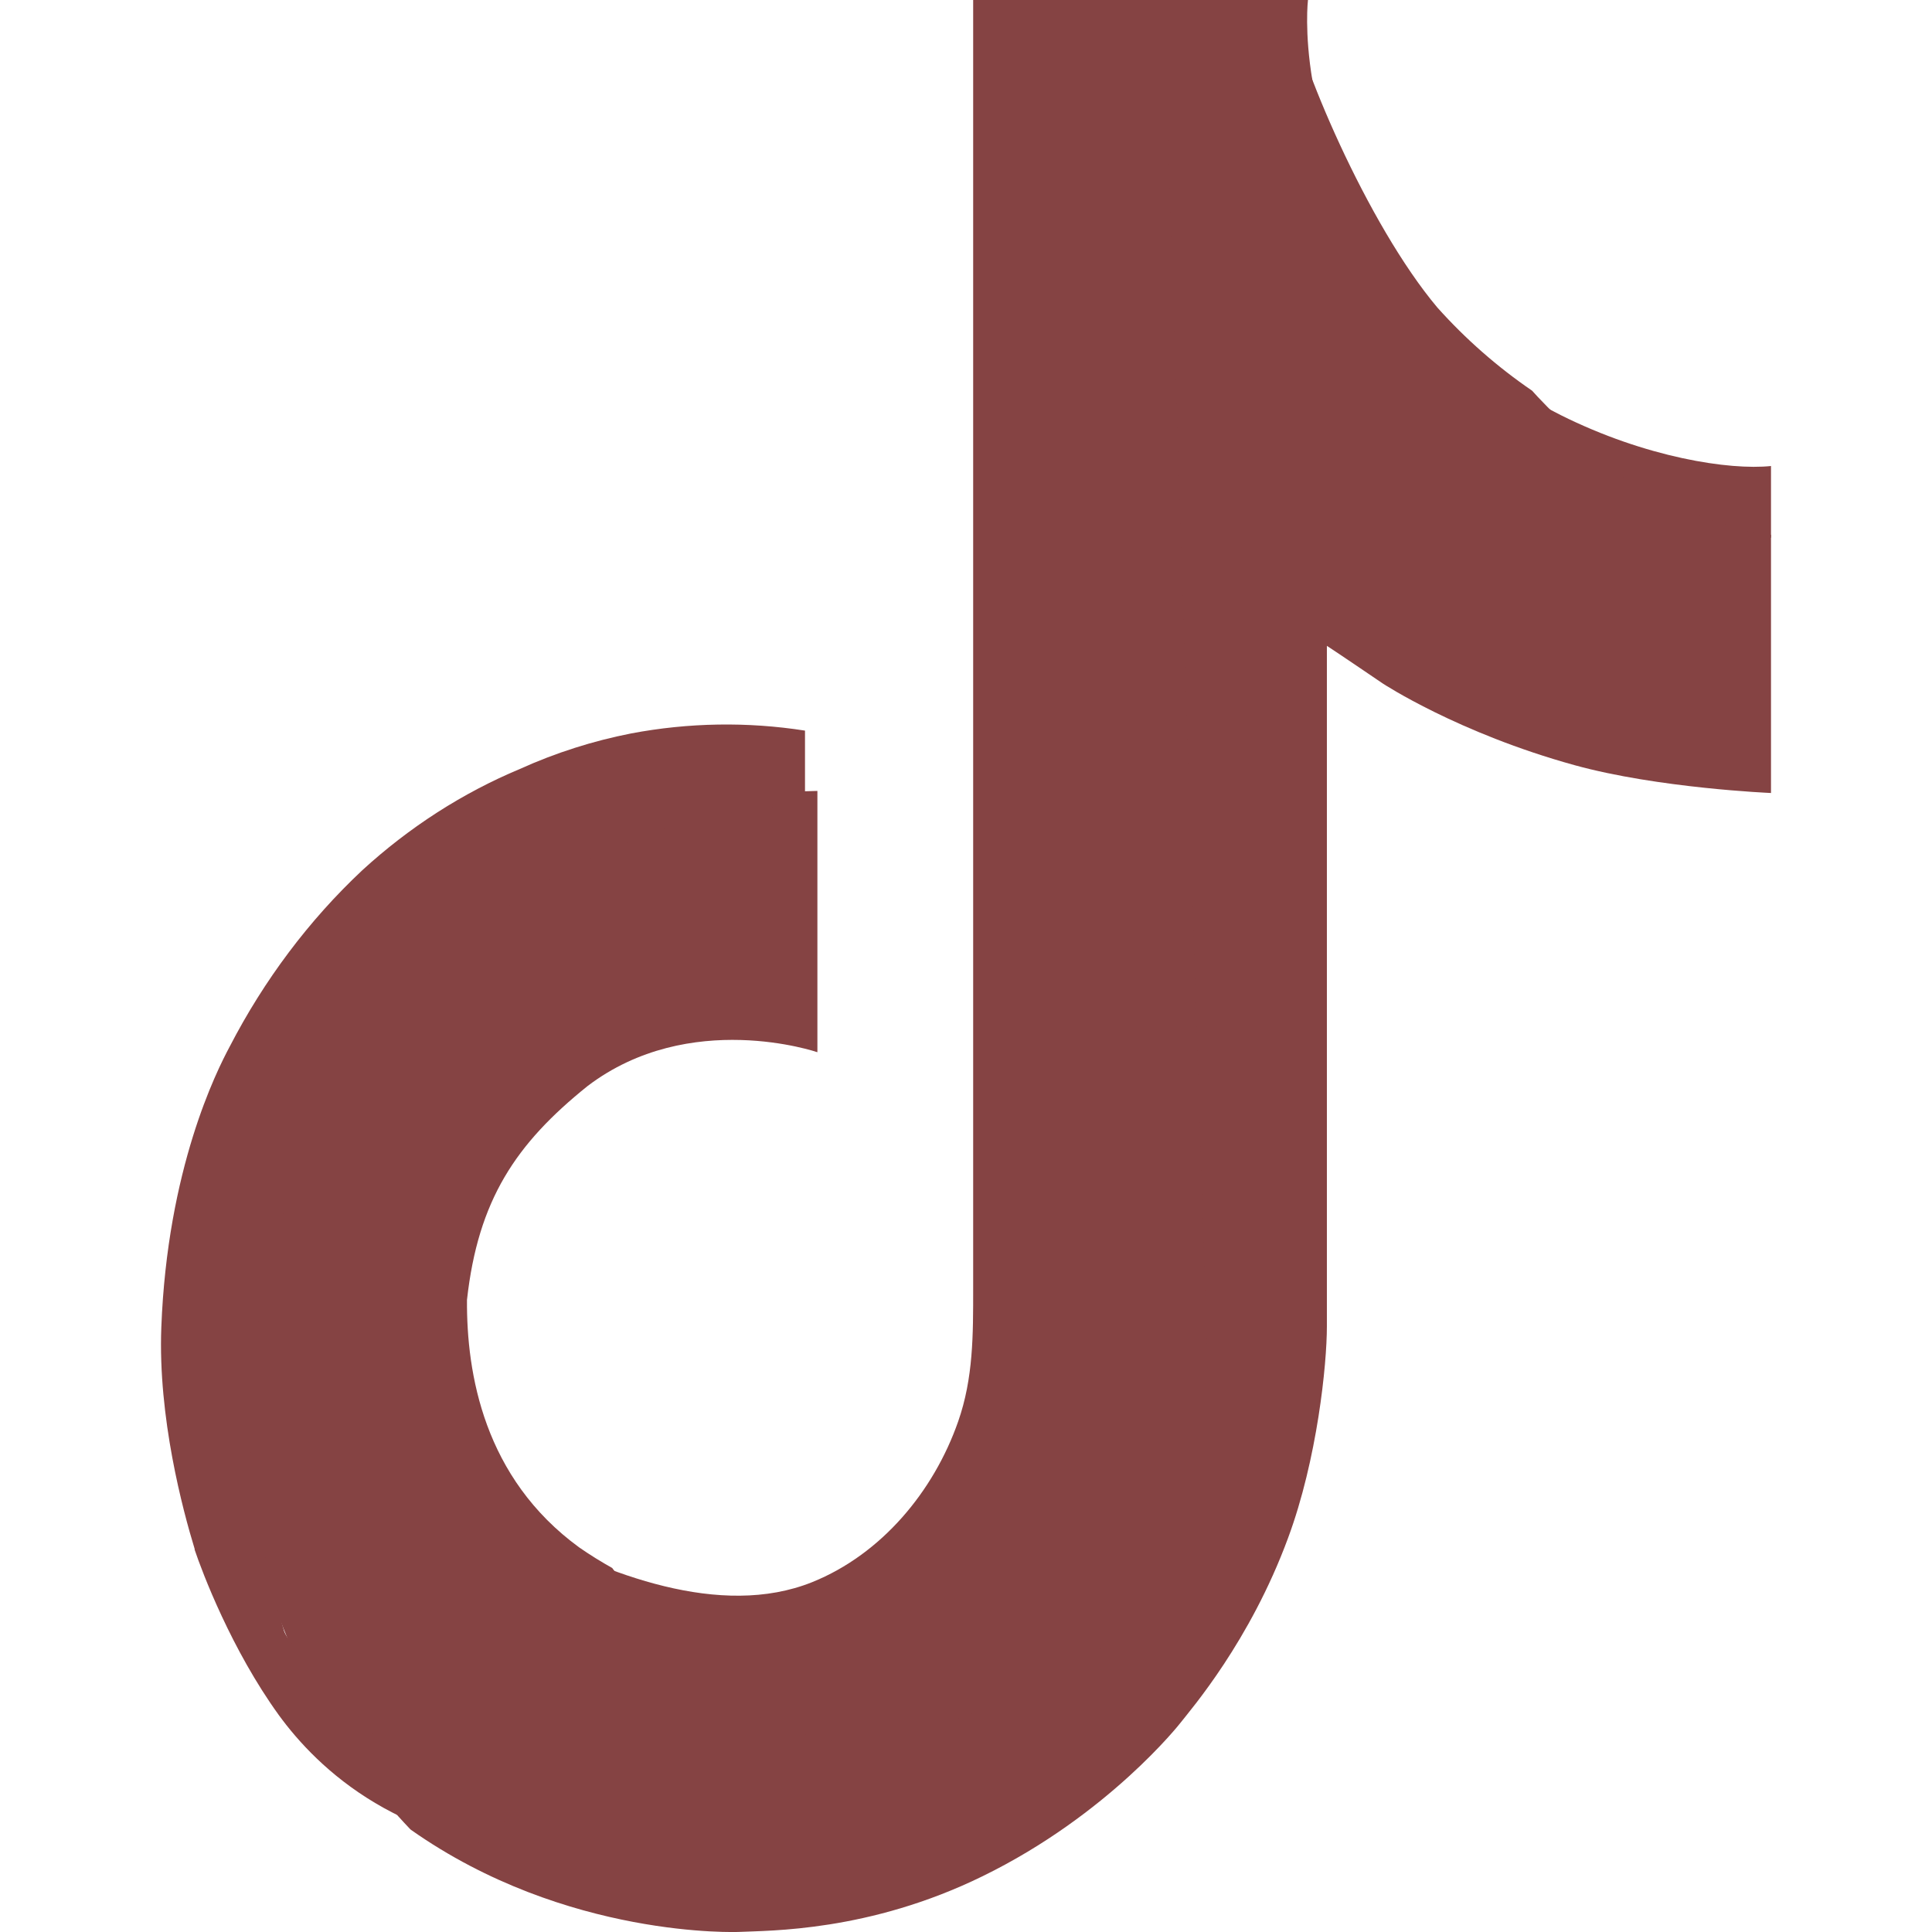
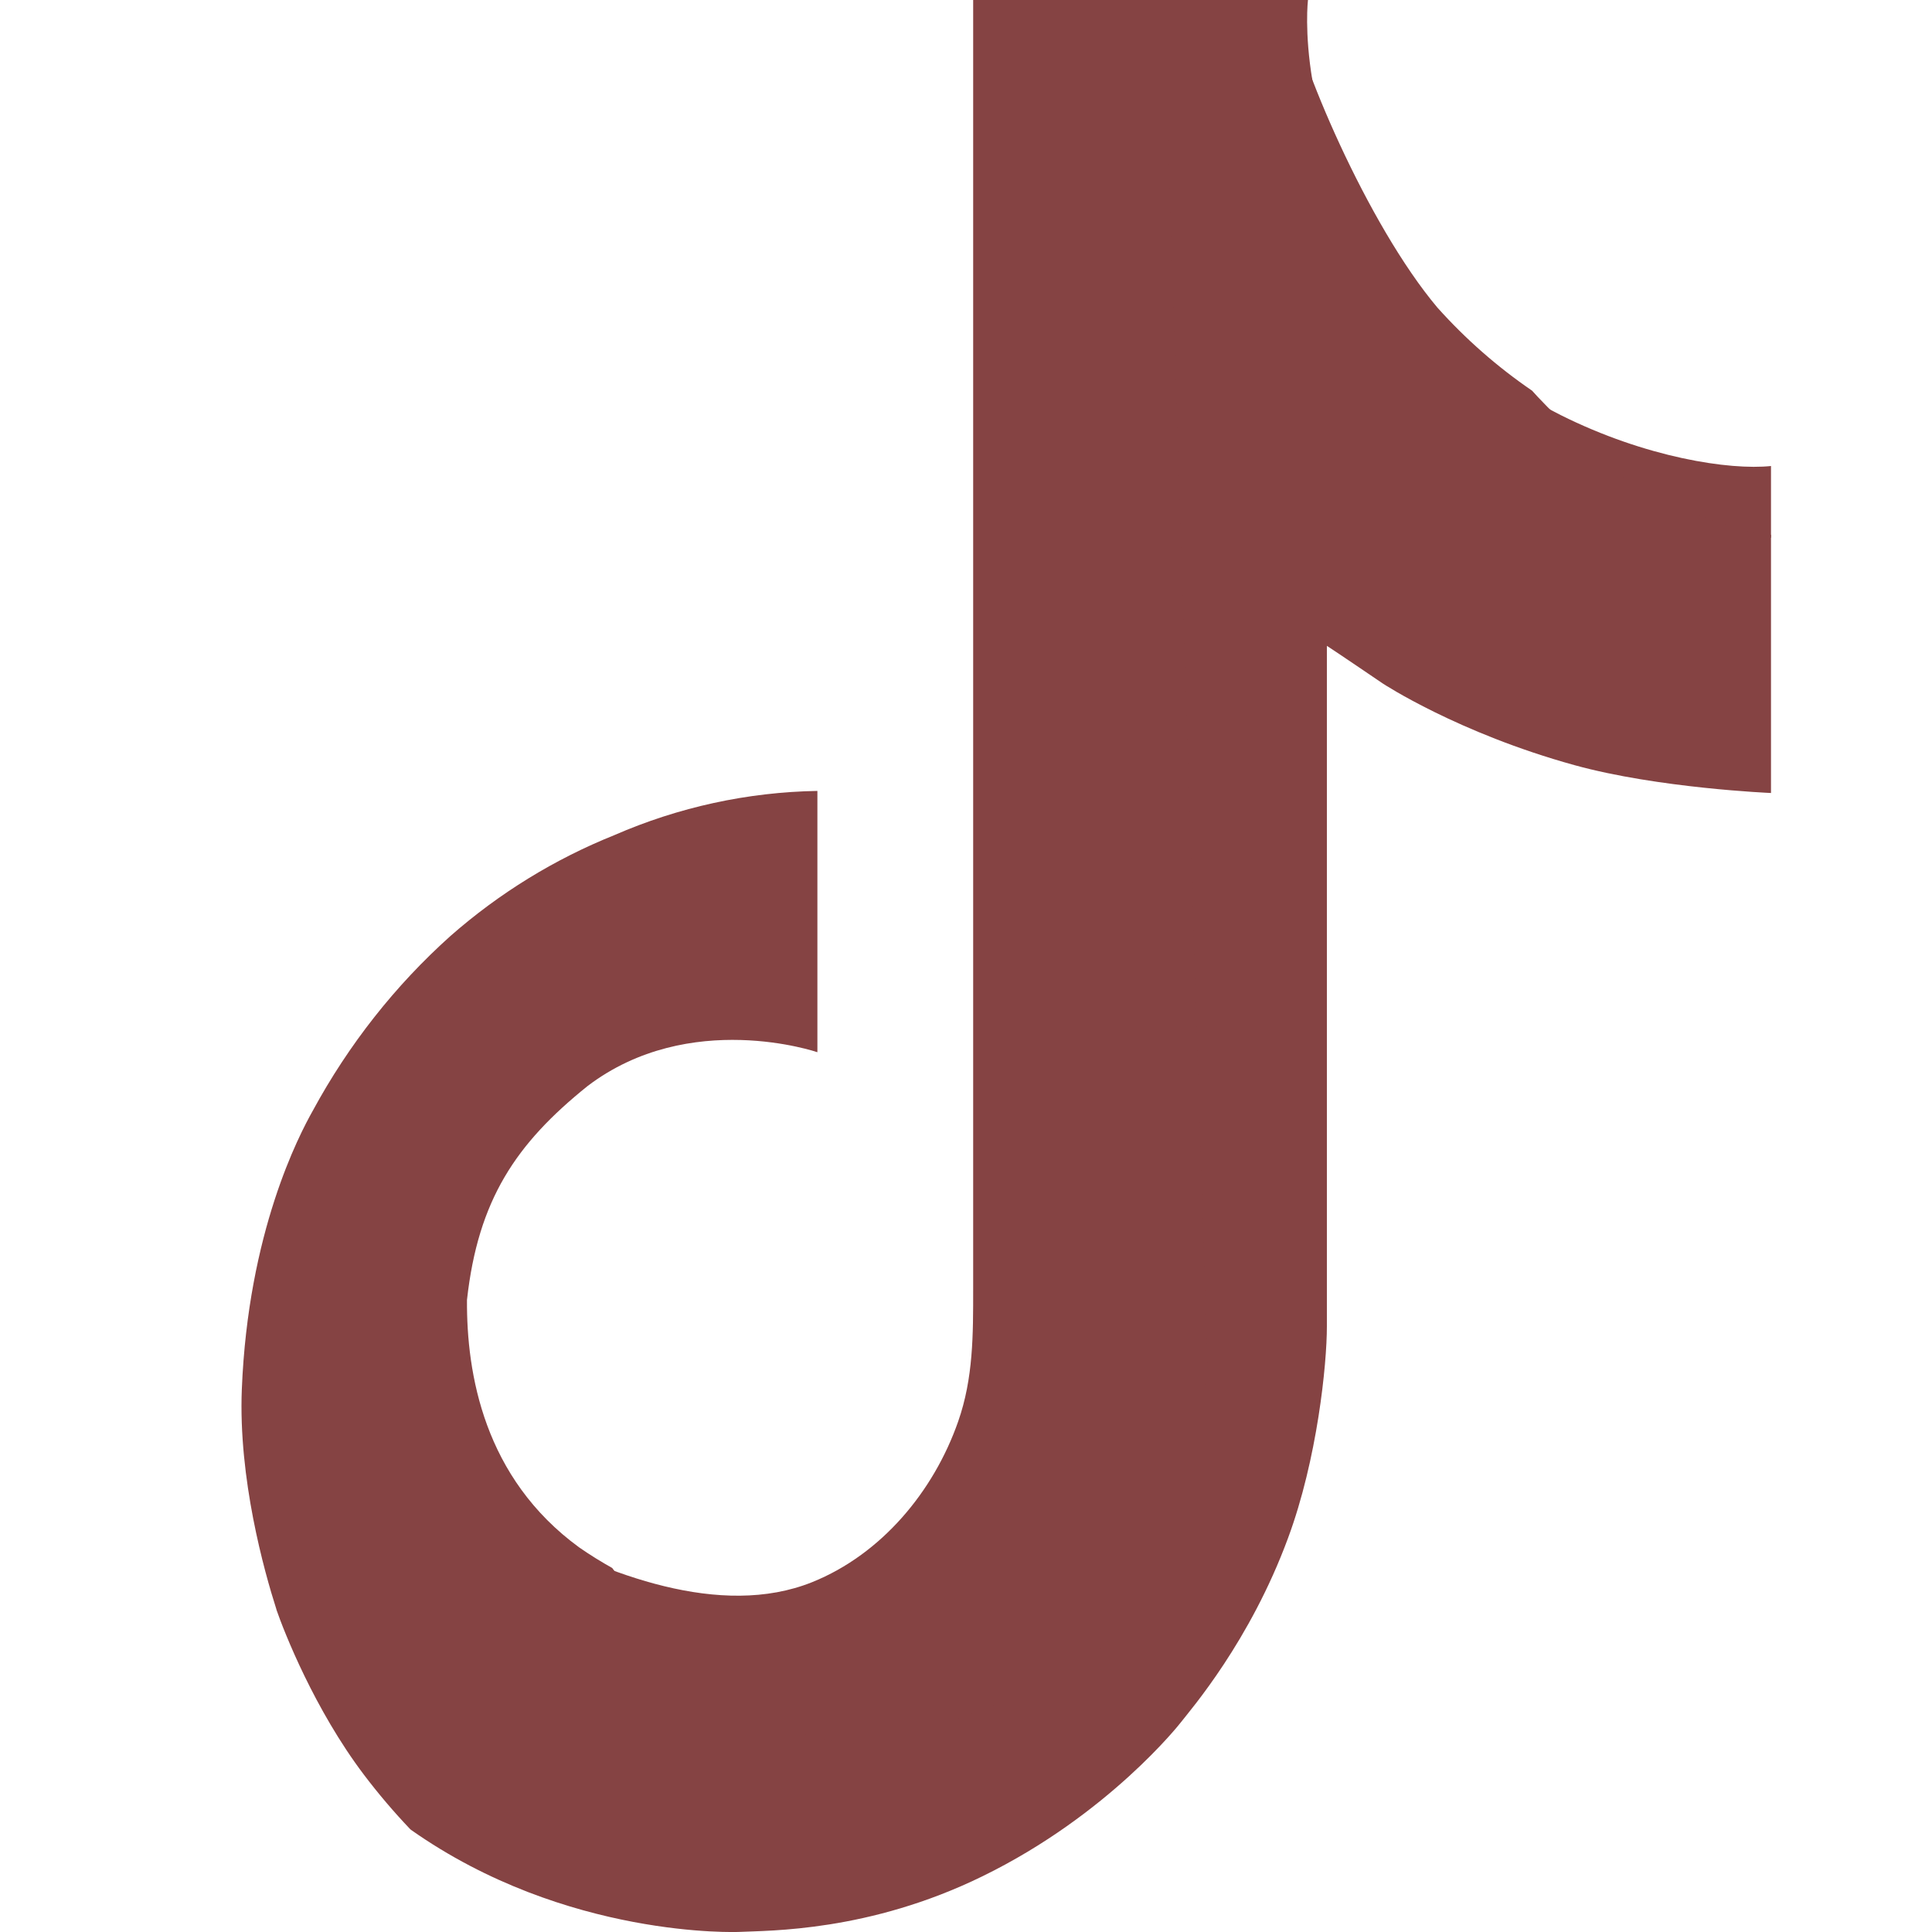
<svg xmlns="http://www.w3.org/2000/svg" width="24" height="24" viewBox="0 0 24 24" fill="none">
  <g clip-path="url(#clip0_3_61)">
    <path d="M22 6.644V9.851C22 9.851 20.598 9.792 19.559 9.505C18.11 9.105 17.178 8.491 17.178 8.491C17.178 8.491 16.535 8.054 16.483 8.023V16.478C16.483 16.949 16.364 18.125 16.001 19.105C15.528 20.389 14.797 21.231 14.663 21.403C14.663 21.403 13.774 22.541 12.206 23.307C10.794 23.999 9.553 23.981 9.181 23.999C9.181 23.999 7.037 24.091 5.107 22.732L5.097 22.724C4.893 22.51 4.701 22.284 4.522 22.048C3.906 21.234 3.529 20.271 3.434 19.996V19.993C3.281 19.516 2.96 18.369 3.004 17.259C3.082 15.301 3.717 14.098 3.886 13.797C4.331 12.976 4.91 12.241 5.597 11.626C6.203 11.094 6.89 10.672 7.63 10.375C8.43 10.026 9.287 9.84 10.154 9.825V13.071C10.154 13.071 8.568 12.526 7.298 13.492C6.41 14.206 5.939 14.903 5.801 16.148C5.795 17.064 6.011 18.36 7.197 19.224C7.336 19.32 7.472 19.404 7.605 19.478C7.812 19.77 8.064 20.024 8.352 20.231C9.51 21.026 10.482 21.081 11.723 20.565C12.551 20.22 13.174 19.442 13.463 18.58C13.645 18.041 13.643 17.5 13.643 16.939V1L16 0C16.119 0.736 16.983 2.784 17.856 3.821C18.207 4.213 18.602 4.559 19.032 4.853C19.159 4.995 19.809 5.7 20.644 6.133C21.076 6.357 21.531 6.528 22 6.644Z" fill="#854343" />
-     <path d="M7.567 10.562C6.855 10.861 6.193 11.287 5.609 11.821C4.947 12.443 4.39 13.184 3.961 14.012C3.8 14.315 3.187 15.526 3.113 17.498C3.07 18.616 3.379 19.77 3.526 20.25V20.254C3.619 20.528 4.407 21.178 5 22C5.172 22.238 6.804 22.785 7 23C5 23 3.938 21.957 3.464 21.306C2.876 20.493 2.513 19.534 2.418 19.251C2.418 19.249 2.418 19.247 2.418 19.245V19.241C2.271 18.761 1.961 17.607 2.004 16.488C2.079 14.516 2.691 13.305 2.853 13.002C3.281 12.174 3.838 11.432 4.5 10.811C5.084 10.276 5.746 9.85 6.459 9.552C6.903 9.351 7.366 9.204 7.84 9.111C8.554 8.976 9.283 8.964 10 9.076V10.008C9.164 10.023 8.338 10.211 7.567 10.562Z" fill="#854343" />
    <path d="M16.305 1.011L14.5 1.5L15 17C15 17.563 14.187 19.458 14 20C13.696 20.865 12.362 21.153 11.5 21.5C10.206 22.021 8.987 21.125 7.78 20.326C7.48 20.12 6.717 19.293 6.5 19C7.528 19.549 8.949 20.112 10.089 19.654C10.951 19.307 11.599 18.526 11.902 17.66C12.092 17.119 12.089 16.575 12.089 16.013V0H16.248C16.248 0 16.201 0.398 16.305 1.011ZM22 5.789V6.68C21.512 6.563 21.038 6.391 20.59 6.167C19.72 5.732 19.042 5.024 18.91 4.881C19.063 4.982 19.223 5.074 19.387 5.156C20.445 5.685 21.486 5.843 22 5.789Z" fill="#854343" />
  </g>
  <defs>
    <clipPath id="clip0_3_61">
      <rect width="24" height="24" fill="white" />
    </clipPath>
  </defs>
</svg>